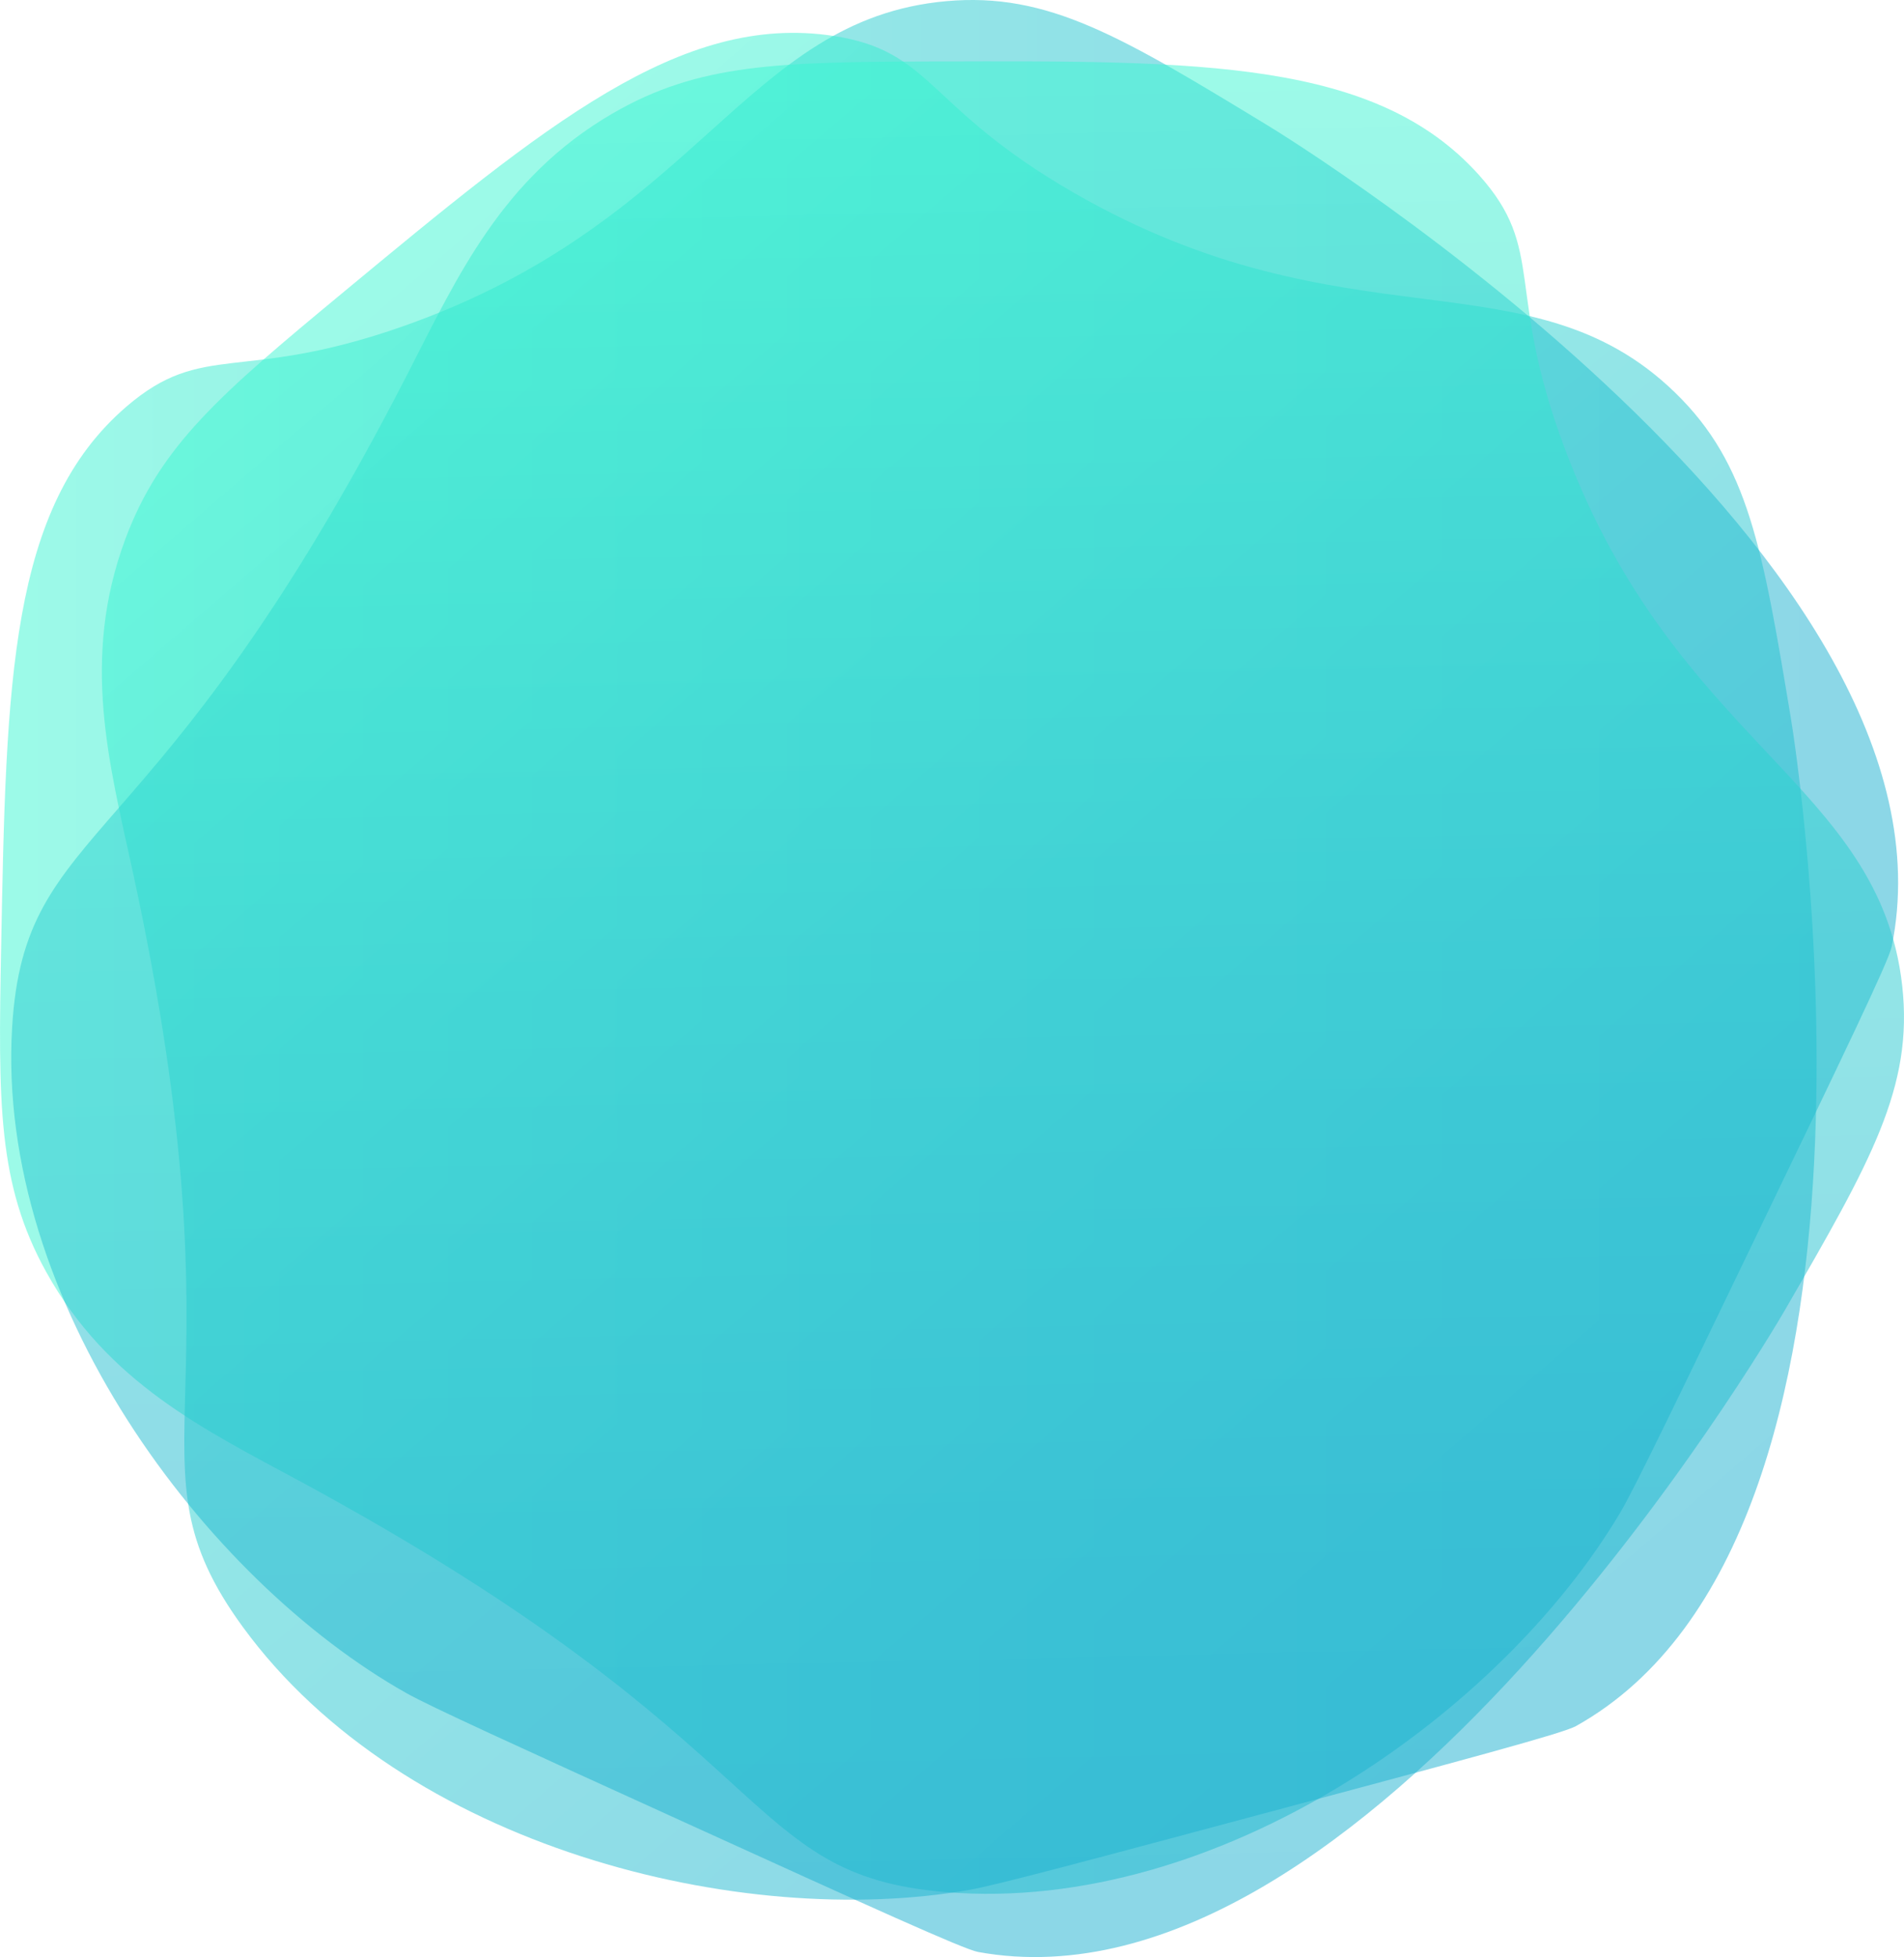
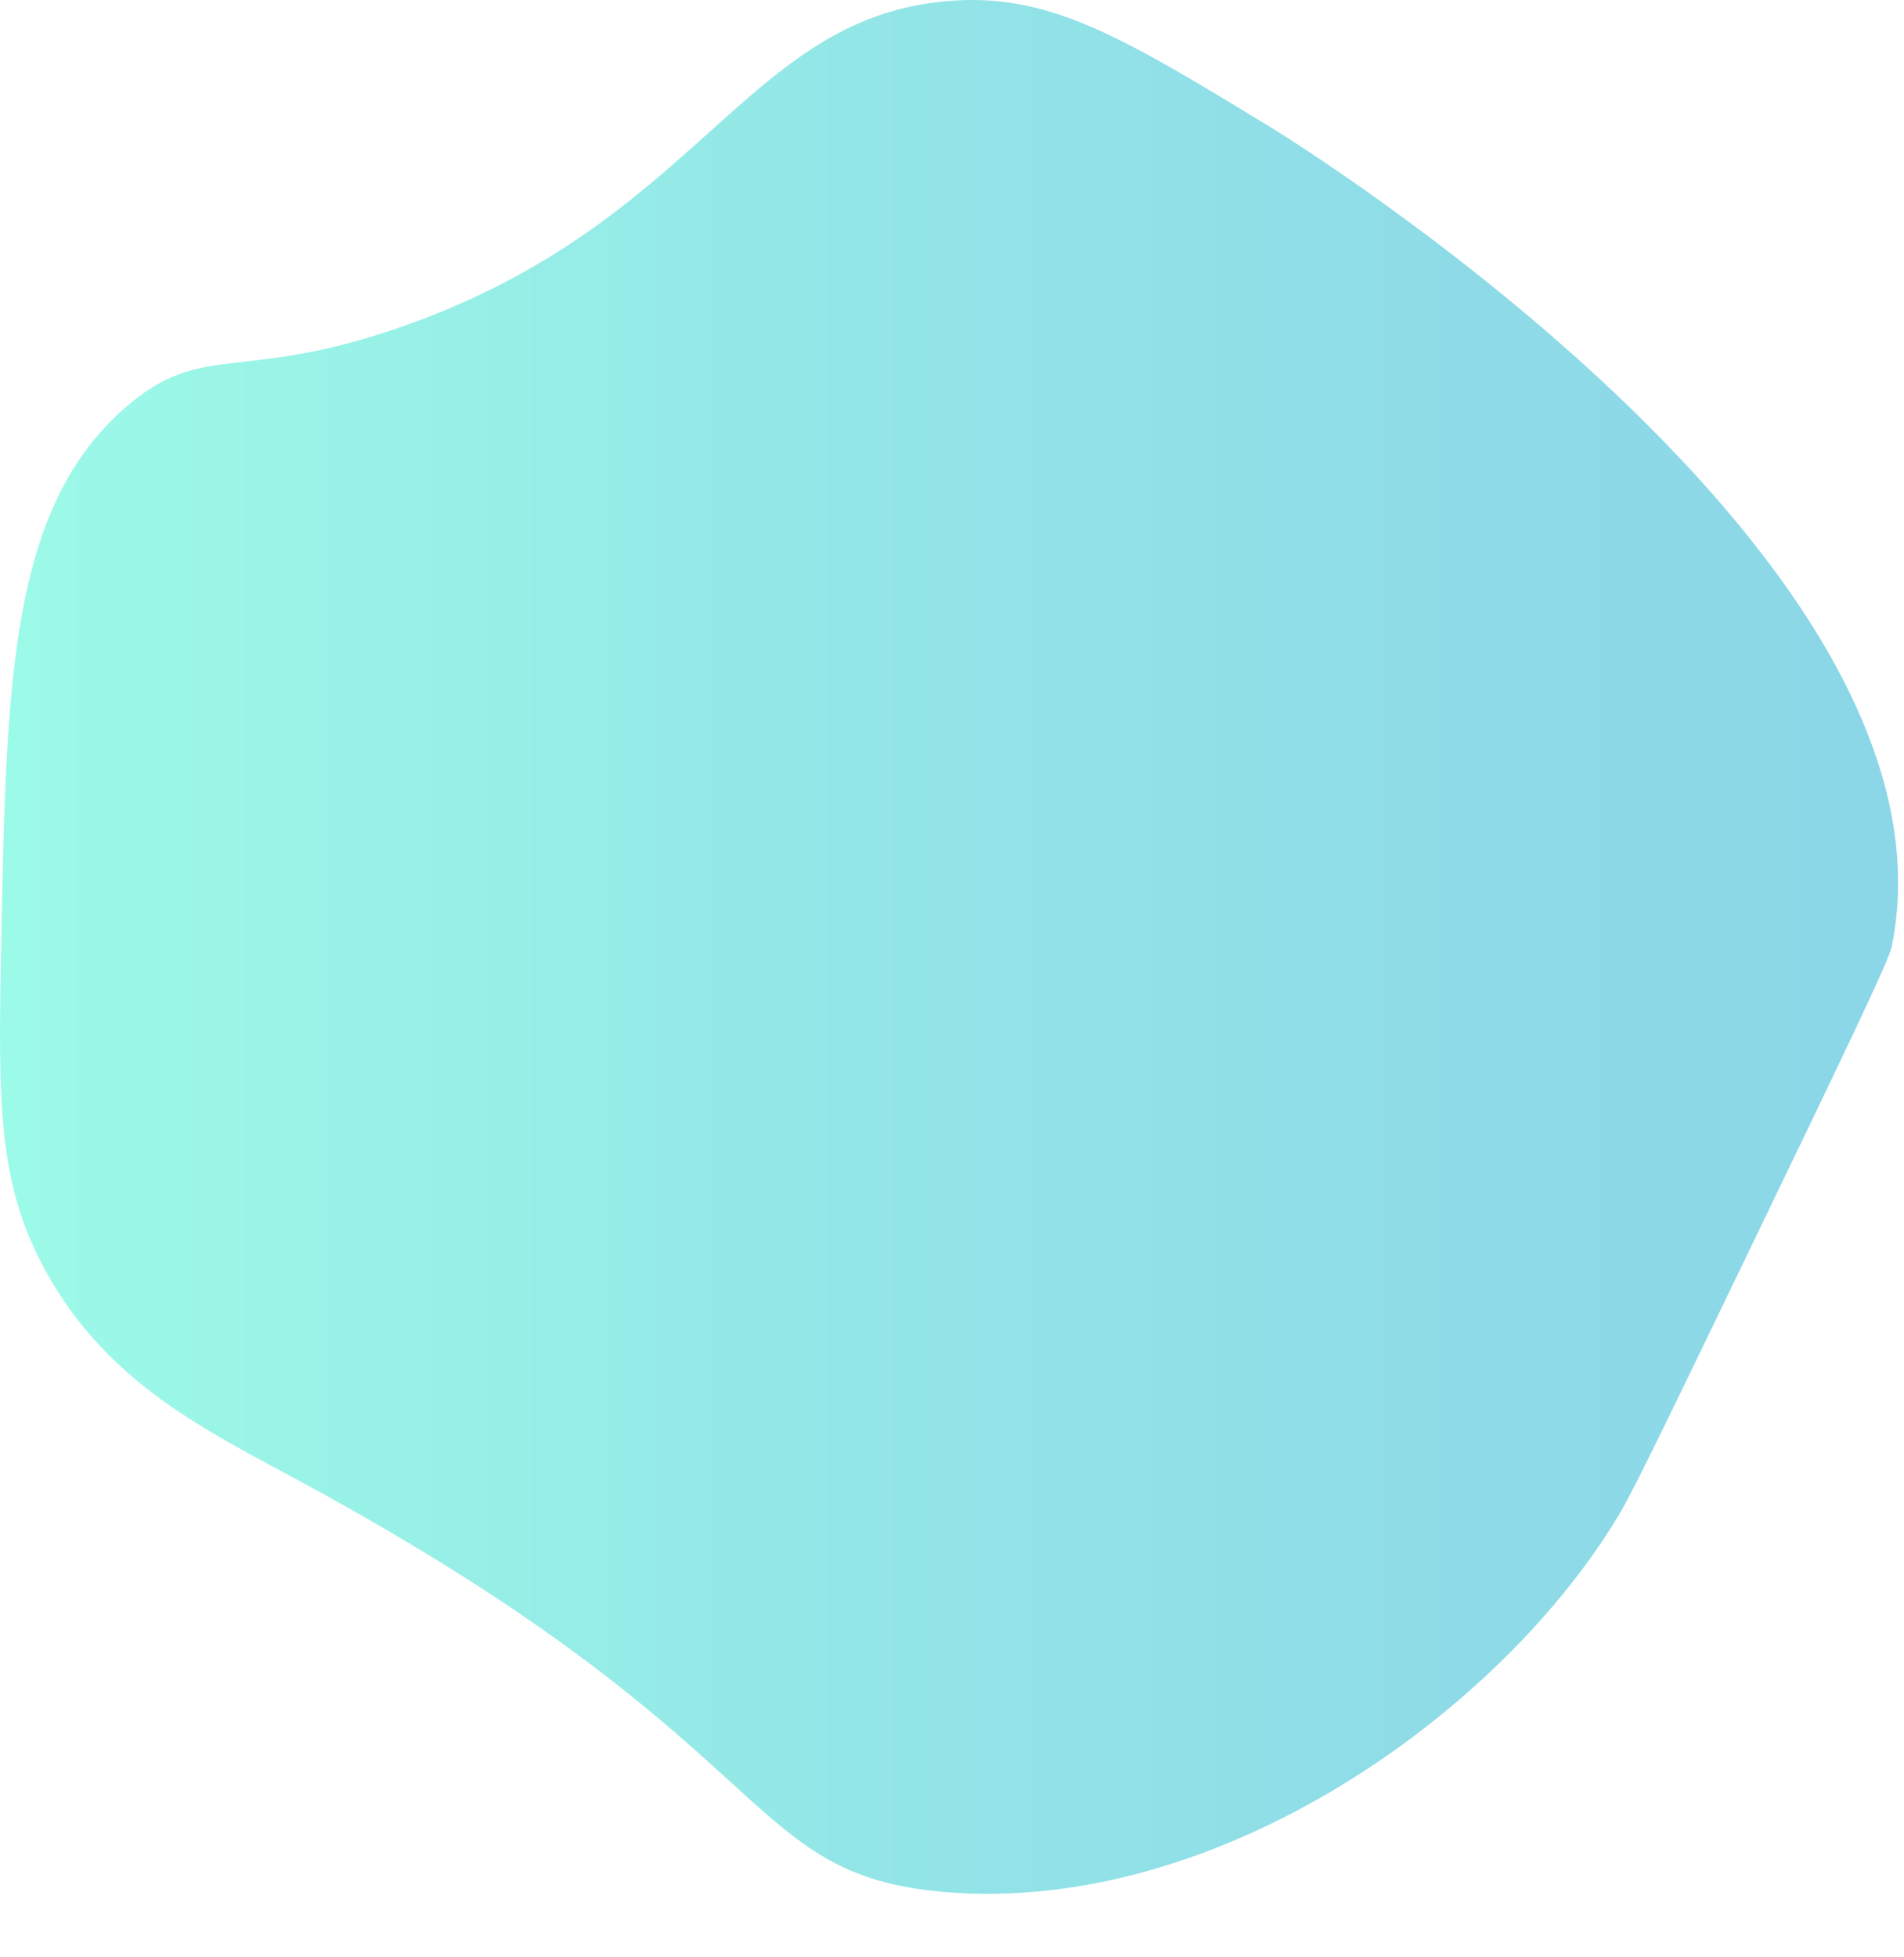
<svg xmlns="http://www.w3.org/2000/svg" xmlns:xlink="http://www.w3.org/1999/xlink" viewBox="0 0 1650.67 1696.28">
  <defs>
    <style>.cls-1,.cls-2,.cls-3{fill-opacity:0.5;}.cls-1{fill:url(#New_Gradient_Swatch_2);}.cls-2{fill:url(#New_Gradient_Swatch_2-2);}.cls-3{fill:url(#New_Gradient_Swatch_2-3);}</style>
    <linearGradient id="New_Gradient_Swatch_2" y1="820.74" x2="1645.57" y2="820.74" gradientUnits="userSpaceOnUse">
      <stop offset="0" stop-color="#3bf7d1" />
      <stop offset="0.08" stop-color="#37efd1" />
      <stop offset="0.47" stop-color="#27ccd0" />
      <stop offset="0.79" stop-color="#1eb7d0" />
      <stop offset="1" stop-color="#1aafd0" />
    </linearGradient>
    <linearGradient id="New_Gradient_Swatch_2-2" x1="-196.74" y1="720.13" x2="1448.83" y2="720.13" gradientTransform="translate(969.83 -67.24) rotate(49.26)" xlink:href="#New_Gradient_Swatch_2" />
    <linearGradient id="New_Gradient_Swatch_2-3" x1="-200.41" y1="721.03" x2="1445.16" y2="721.03" gradientTransform="translate(1536.65 236.62) rotate(88.73)" xlink:href="#New_Gradient_Swatch_2" />
  </defs>
  <title>Asset 7</title>
  <g id="Layer_2" data-name="Layer 2">
    <g id="Layer_1-2" data-name="Layer 1">
      <path class="cls-1" d="M1640,820.52c-2.57,12.53-41.5,93.28-119.37,254.79-69.2,143.53-103.8,215.3-116,235.81-102.38,172.54-347.58,348.1-584.17,328.91-181.93-14.75-136.41-126.63-560.1-356C177.74,1239.32,93.44,1198.89,40,1102.37-2.06,1026.27-1.62,956.65,1,820.52,5.35,591.19,8.24,439.57,109.63,352.41c66.84-57.45,98.76-20.08,239.68-69.58C606.84,192.36,645.08,16.67,820.49,1c88.33-7.89,151.81,30.7,278.77,107.86C1124.49,124.2,1708.4,486.75,1640,820.52Z" />
-       <path class="cls-2" d="M1366.17,1496.15c-11.17,6.23-97.77,29.43-271,75.82-153.91,41.23-230.87,61.85-254.36,66-197.55,35-490.59-36.21-630.44-228-107.54-147.49,6.94-186-95.77-656.7-20-91.83-44.41-182.09-6.12-285.53,30.19-81.56,83.22-126.66,188.07-213.53C473.2,107.88,590,11.12,722.19,31.07c87.14,13.16,79.66,61.73,209.13,136.2,236.61,136.11,394.69,50.43,521,173.12,63.62,61.79,75.81,135.07,100.2,281.63C1557.38,651.14,1663.71,1330.17,1366.17,1496.15Z" />
-       <path class="cls-3" d="M848,1691.88c-12.58-2.29-94.18-39.42-257.38-113.68-145-66-217.55-99-238.33-110.7C177.53,1369-3.43,1127.74,10.5,890.78,21.2,708.57,134.06,751.6,353.93,322.92c42.89-83.64,81.44-168.81,176.75-224.34C605.82,54.8,675.43,53.69,811.59,53.26c229.37-.73,381-1.21,470.41,98.22,58.92,65.54,22.27,98.29,74.89,238.07,96.17,255.46,272.67,289.79,292.22,464.8,9.85,88.14-27.31,152.46-101.63,281.11C1532.71,1161,1183.23,1752.84,848,1691.88Z" />
    </g>
  </g>
</svg>